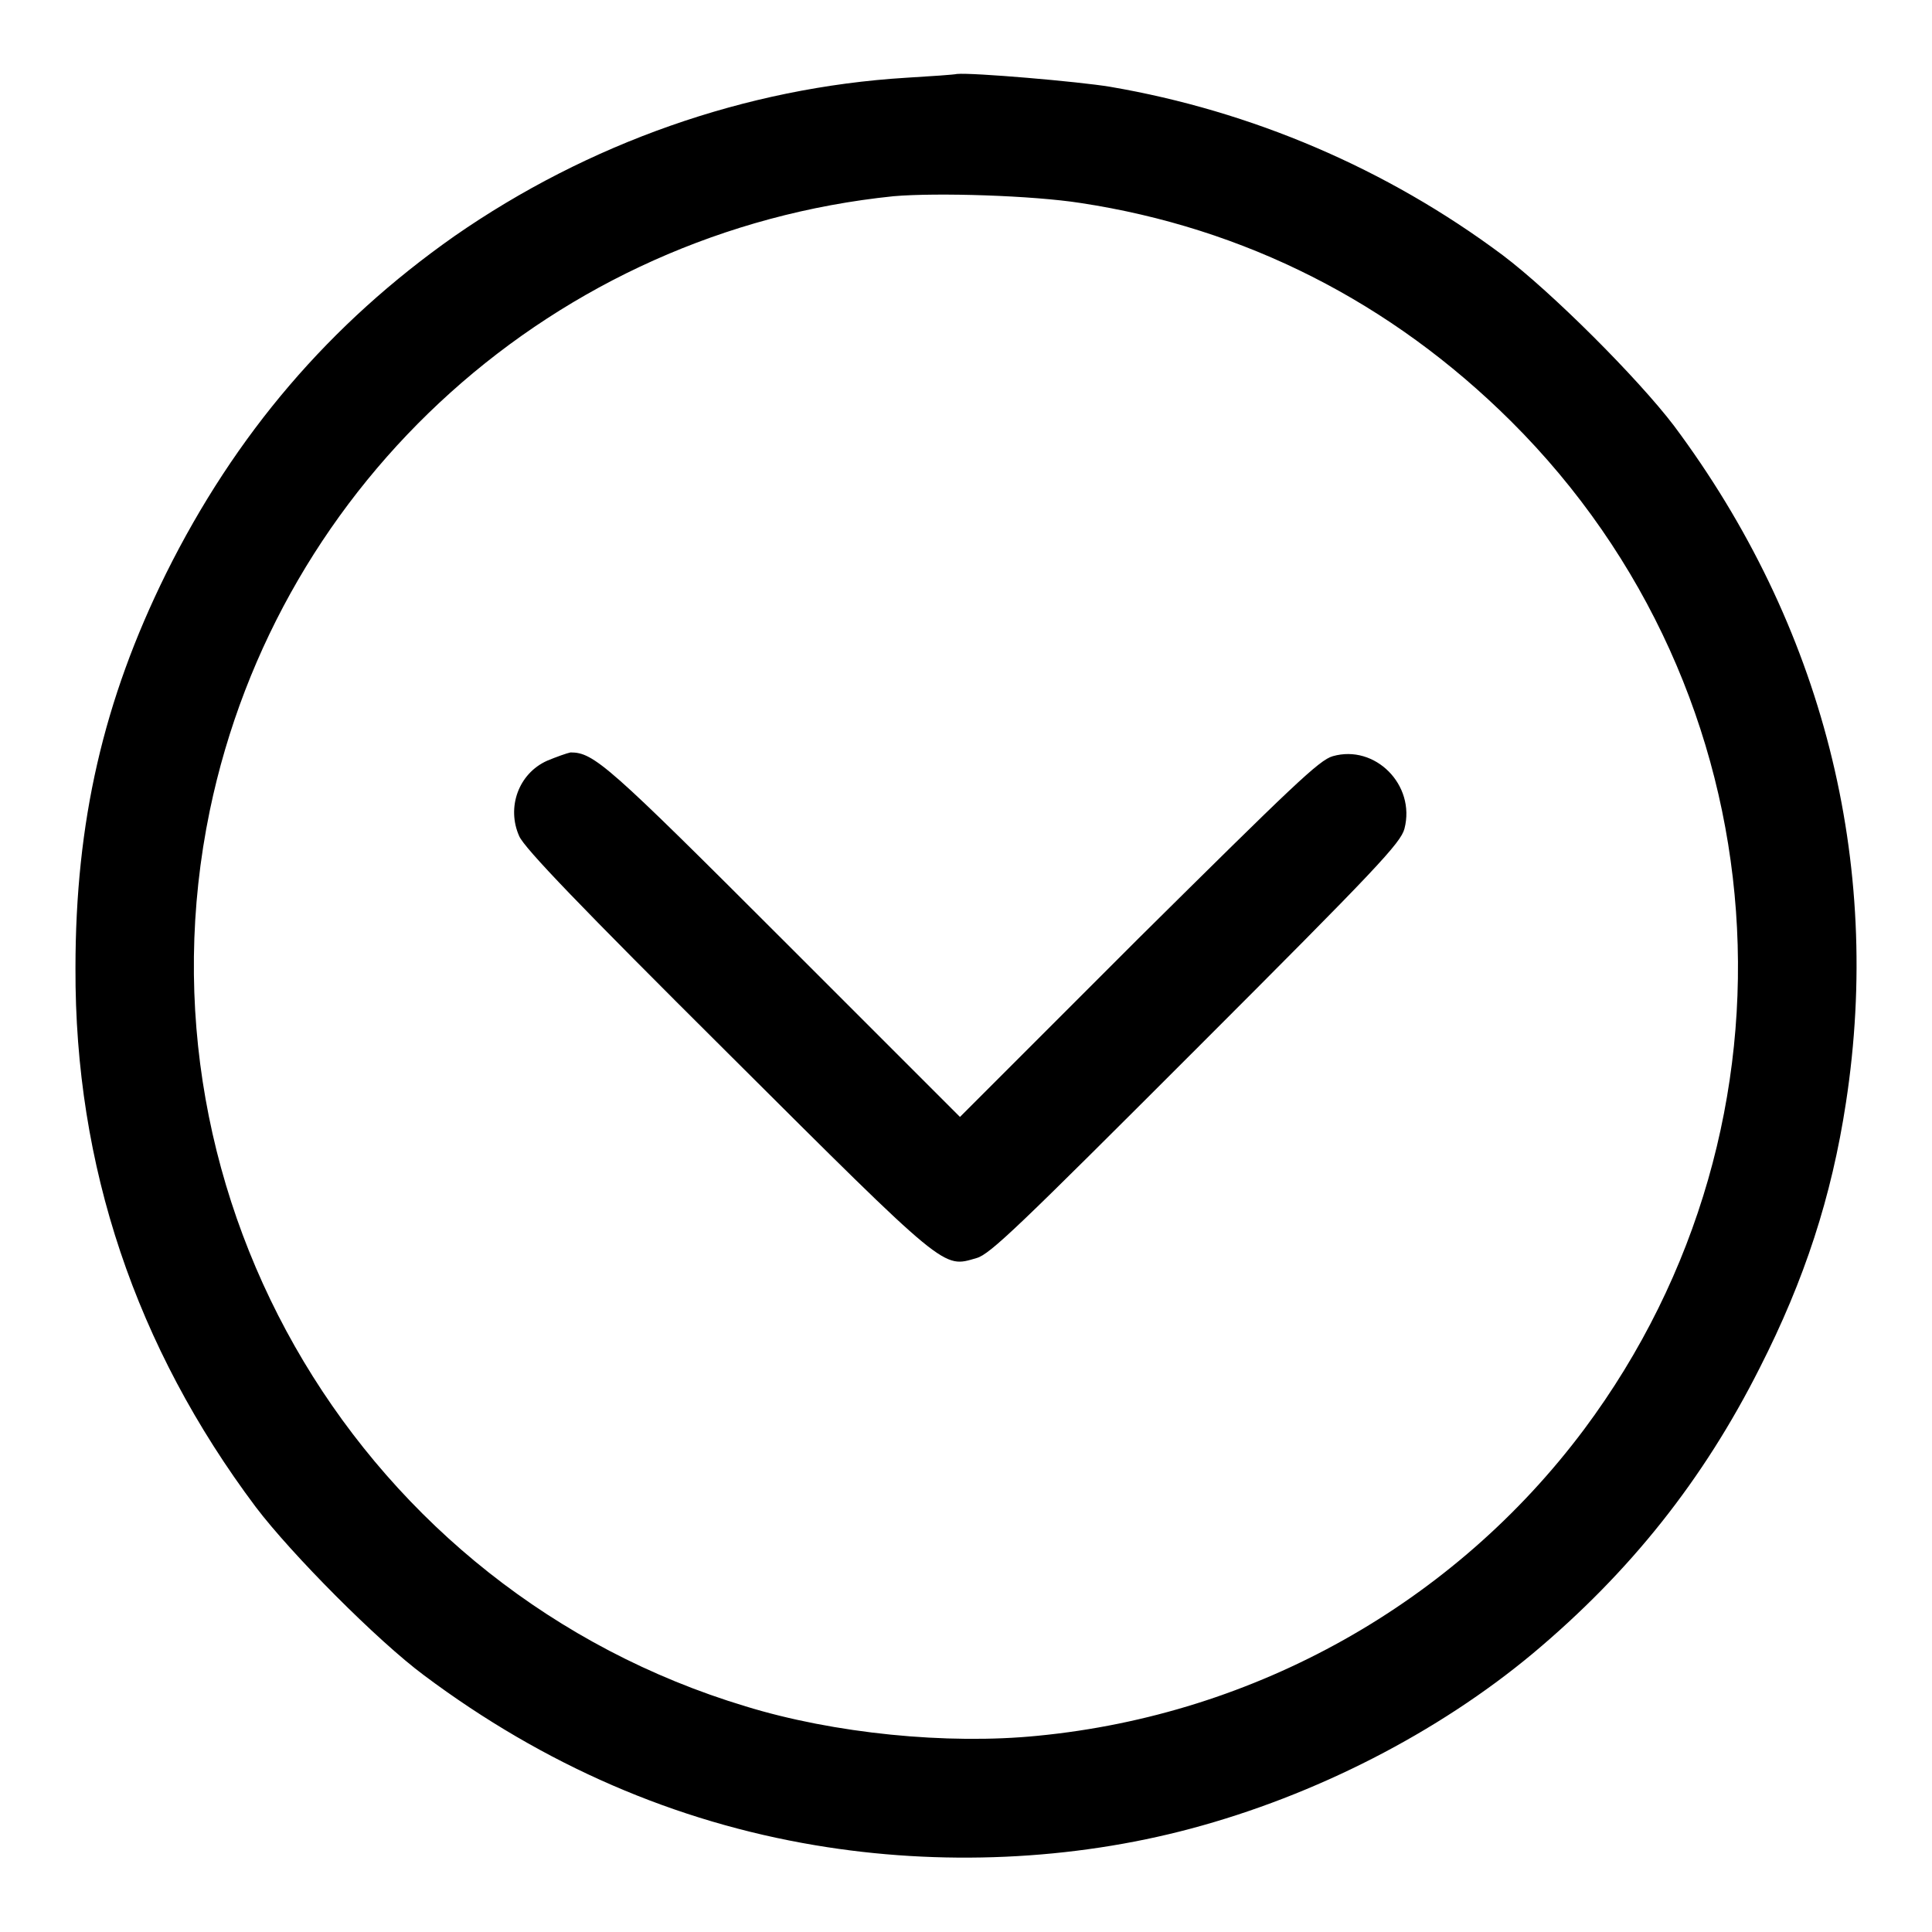
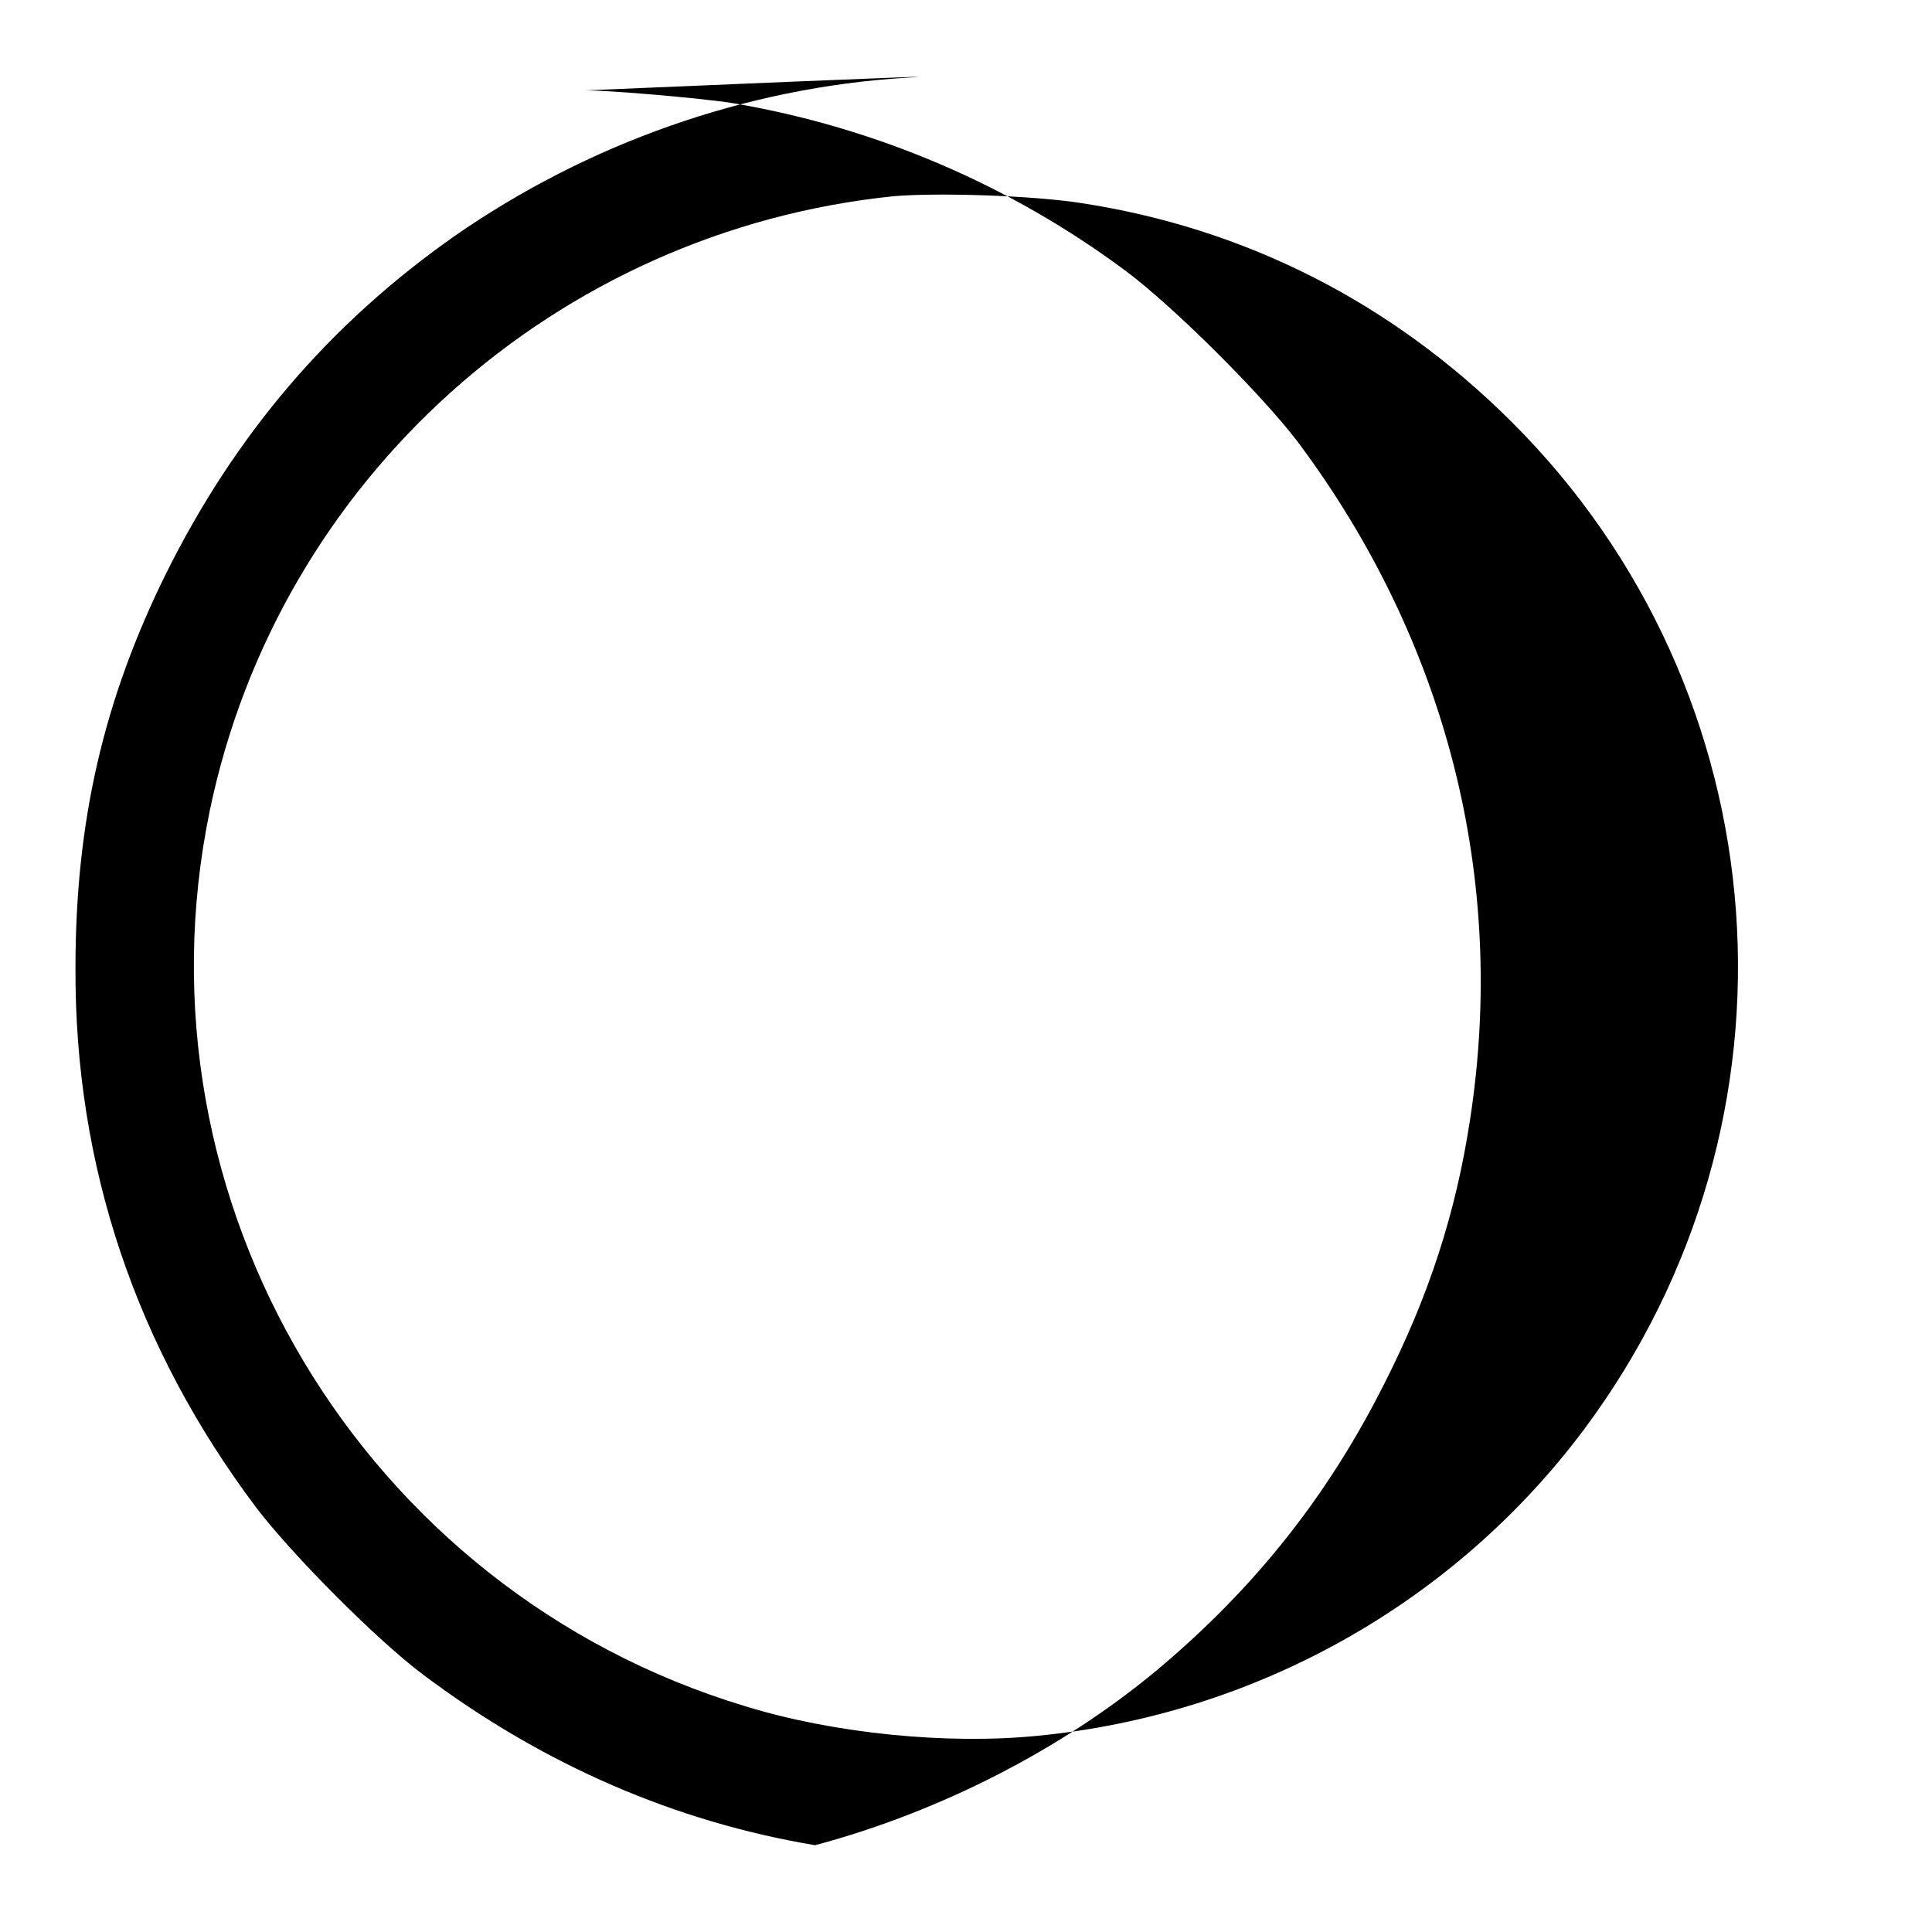
<svg xmlns="http://www.w3.org/2000/svg" version="1.1" x="0px" y="0px" viewBox="0 0 256 256" enable-background="new 0 0 256 256" xml:space="preserve">
  <g>
    <g>
      <g>
-         <path fill="#000000" d="M120.1,10.3c-21.3,1.3-42.2,8.7-59.9,21C43.7,42.9,31.2,57.5,22,76c-8.3,16.8-12,32.9-12,52.3c-0.1,26.2,8,50.2,23.9,71.4c4.7,6.2,16.1,17.7,22.3,22.3c15.9,11.9,33.3,19.4,51.8,22.5c16.6,2.8,34.1,2,49.8-2.2c16.5-4.4,32.7-12.7,45.3-23.2c12.9-10.8,22.6-23,30.1-37.9c5.9-11.6,9.5-22.6,11.4-35.1c4.9-31.9-3.1-63.3-22.8-89.7c-4.8-6.3-16.2-17.7-22.7-22.6c-15.4-11.5-33.3-19.1-52-22.3c-4.2-0.7-18.3-1.9-20.3-1.7C126.4,9.9,123.4,10.1,120.1,10.3z M143.2,26.9c21.7,3.3,41.1,13.1,57,28.9c36.1,35.9,40.2,92.7,9.7,133.6c-17.2,23-43.5,37.8-72.4,40.6c-12,1.2-27-0.3-38.7-3.9c-50.8-15.3-81.7-67-71-118.7c9.1-43.8,45.8-76.8,90.6-81.4C124.2,25.5,136.8,25.9,143.2,26.9z" />
-         <path fill="#000000" d="M72.5,100.8c-3.8,1.7-5.4,6.2-3.7,10c0.7,1.6,8,9.2,27.6,28.7c29.3,29.2,28.5,28.5,33,27.2c1.8-0.5,5.6-4.2,29.1-27.7c24-24,27.1-27.3,27.6-29.2c1.5-5.8-3.9-11.2-9.5-9.6c-1.8,0.5-5.3,3.9-25.8,24.2l-23.6,23.6l-23.4-23.4c-23.2-23.2-25.1-24.9-28.2-24.9C75.1,99.8,73.7,100.3,72.5,100.8z" />
+         <path fill="#000000" d="M120.1,10.3c-21.3,1.3-42.2,8.7-59.9,21C43.7,42.9,31.2,57.5,22,76c-8.3,16.8-12,32.9-12,52.3c-0.1,26.2,8,50.2,23.9,71.4c4.7,6.2,16.1,17.7,22.3,22.3c15.9,11.9,33.3,19.4,51.8,22.5c16.5-4.4,32.7-12.7,45.3-23.2c12.9-10.8,22.6-23,30.1-37.9c5.9-11.6,9.5-22.6,11.4-35.1c4.9-31.9-3.1-63.3-22.8-89.7c-4.8-6.3-16.2-17.7-22.7-22.6c-15.4-11.5-33.3-19.1-52-22.3c-4.2-0.7-18.3-1.9-20.3-1.7C126.4,9.9,123.4,10.1,120.1,10.3z M143.2,26.9c21.7,3.3,41.1,13.1,57,28.9c36.1,35.9,40.2,92.7,9.7,133.6c-17.2,23-43.5,37.8-72.4,40.6c-12,1.2-27-0.3-38.7-3.9c-50.8-15.3-81.7-67-71-118.7c9.1-43.8,45.8-76.8,90.6-81.4C124.2,25.5,136.8,25.9,143.2,26.9z" />
      </g>
    </g>
  </g>
</svg>